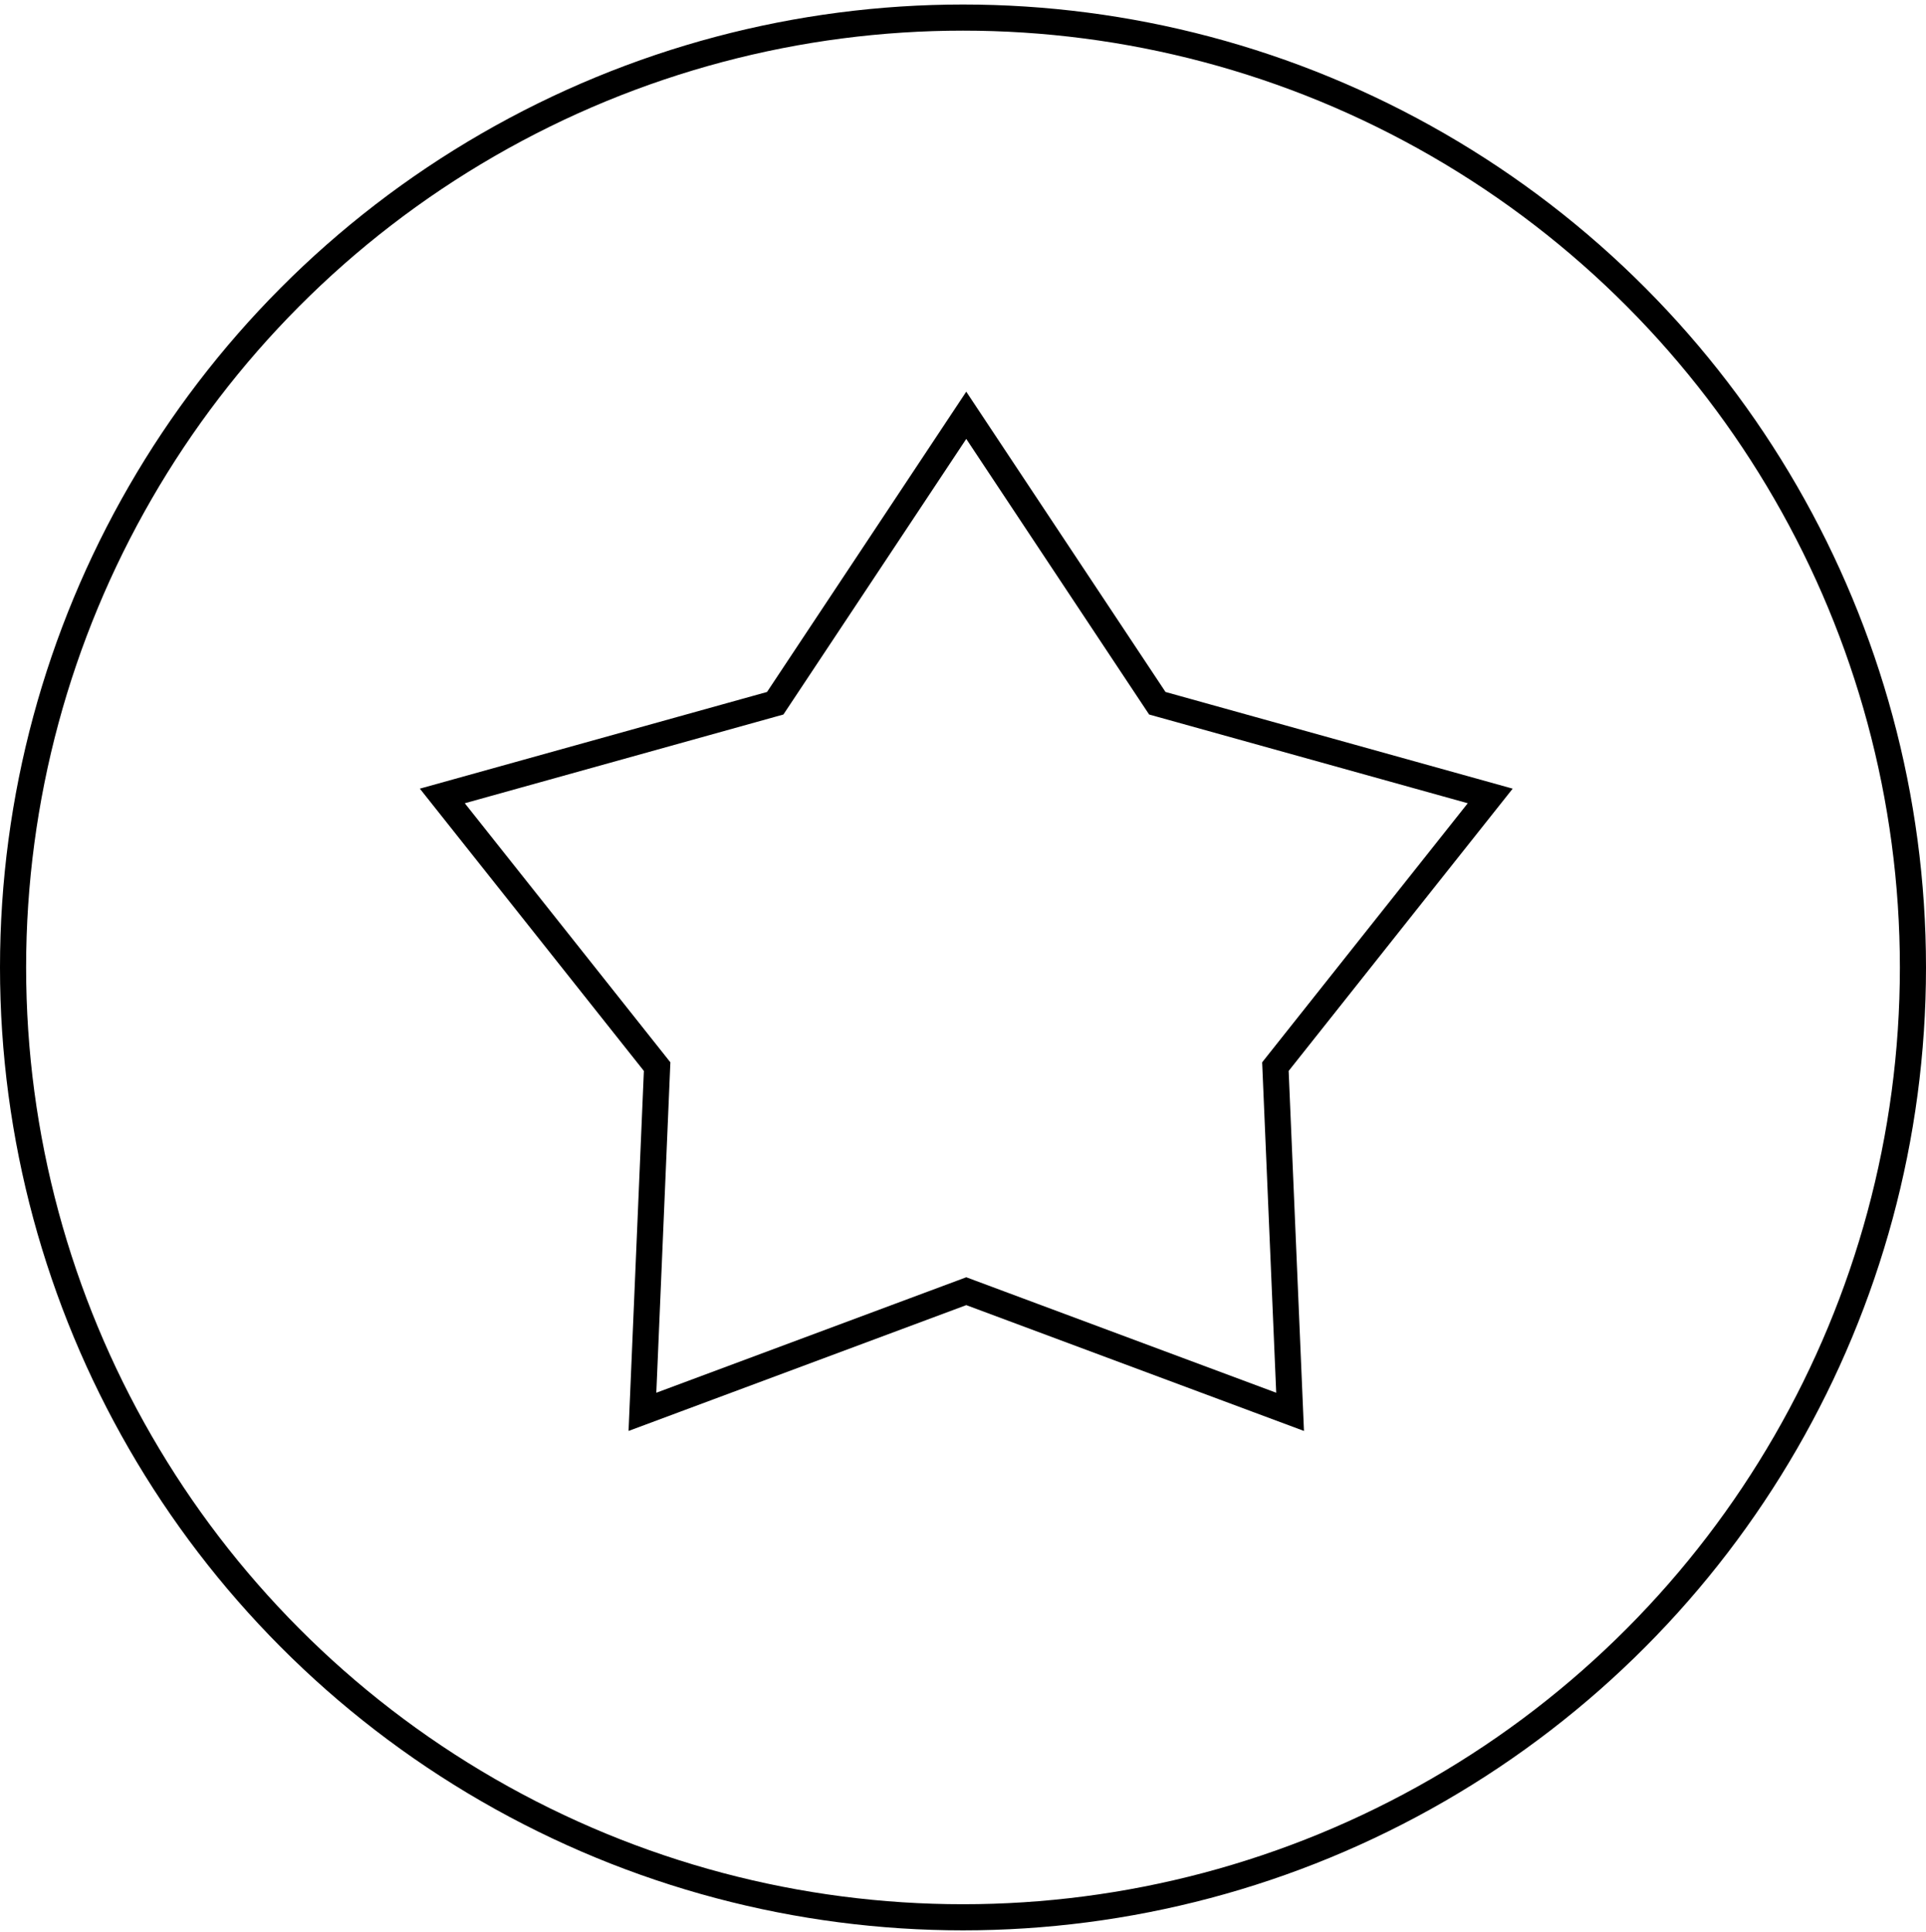
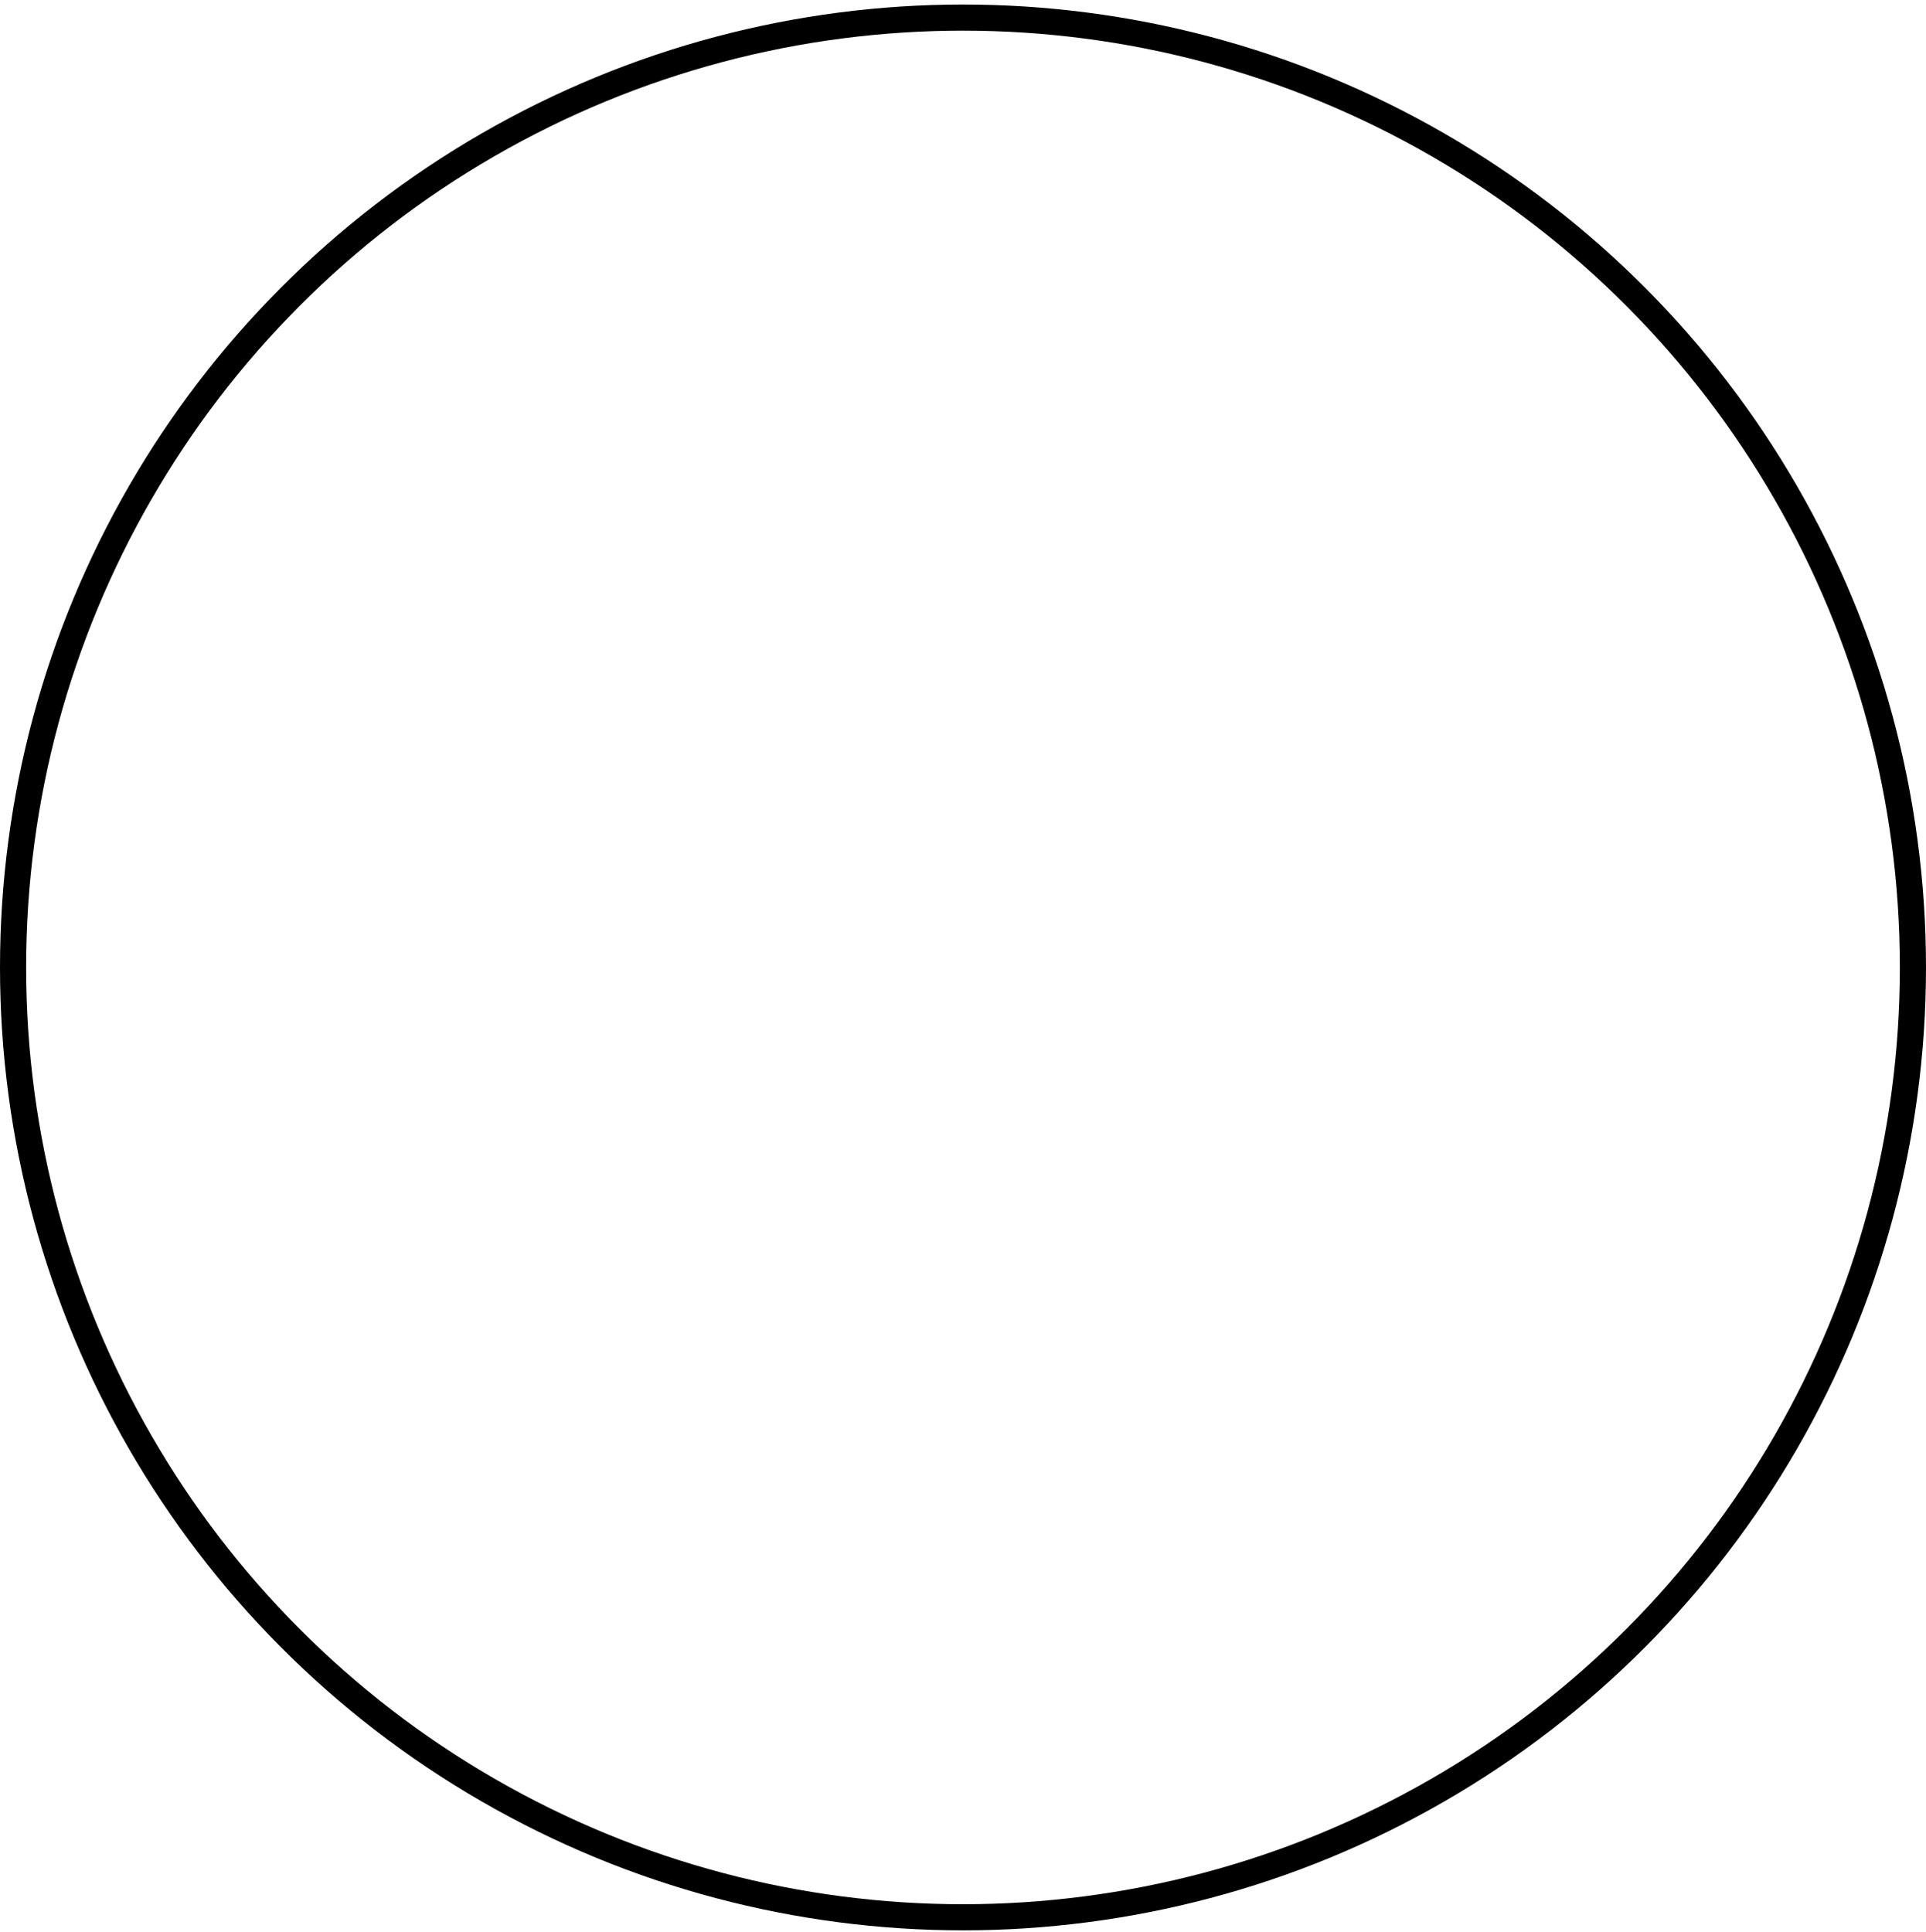
<svg xmlns="http://www.w3.org/2000/svg" width="295" height="296" viewBox="0 0 295 296" fill="none">
  <circle cx="147.5" cy="148.192" r="145.5" stroke="black" stroke-width="4" />
-   <path d="M148 63.617L176.851 107.102L177.263 107.723L177.981 107.923L228.253 121.924L195.812 162.801L195.349 163.385L195.381 164.129L197.599 216.267L148.698 198.046L148 197.786L147.302 198.046L98.401 216.267L100.619 164.129L100.651 163.385L100.188 162.801L67.748 121.924L118.019 107.923L118.737 107.723L119.149 107.102L148 63.617Z" stroke="black" stroke-width="4" />
</svg>